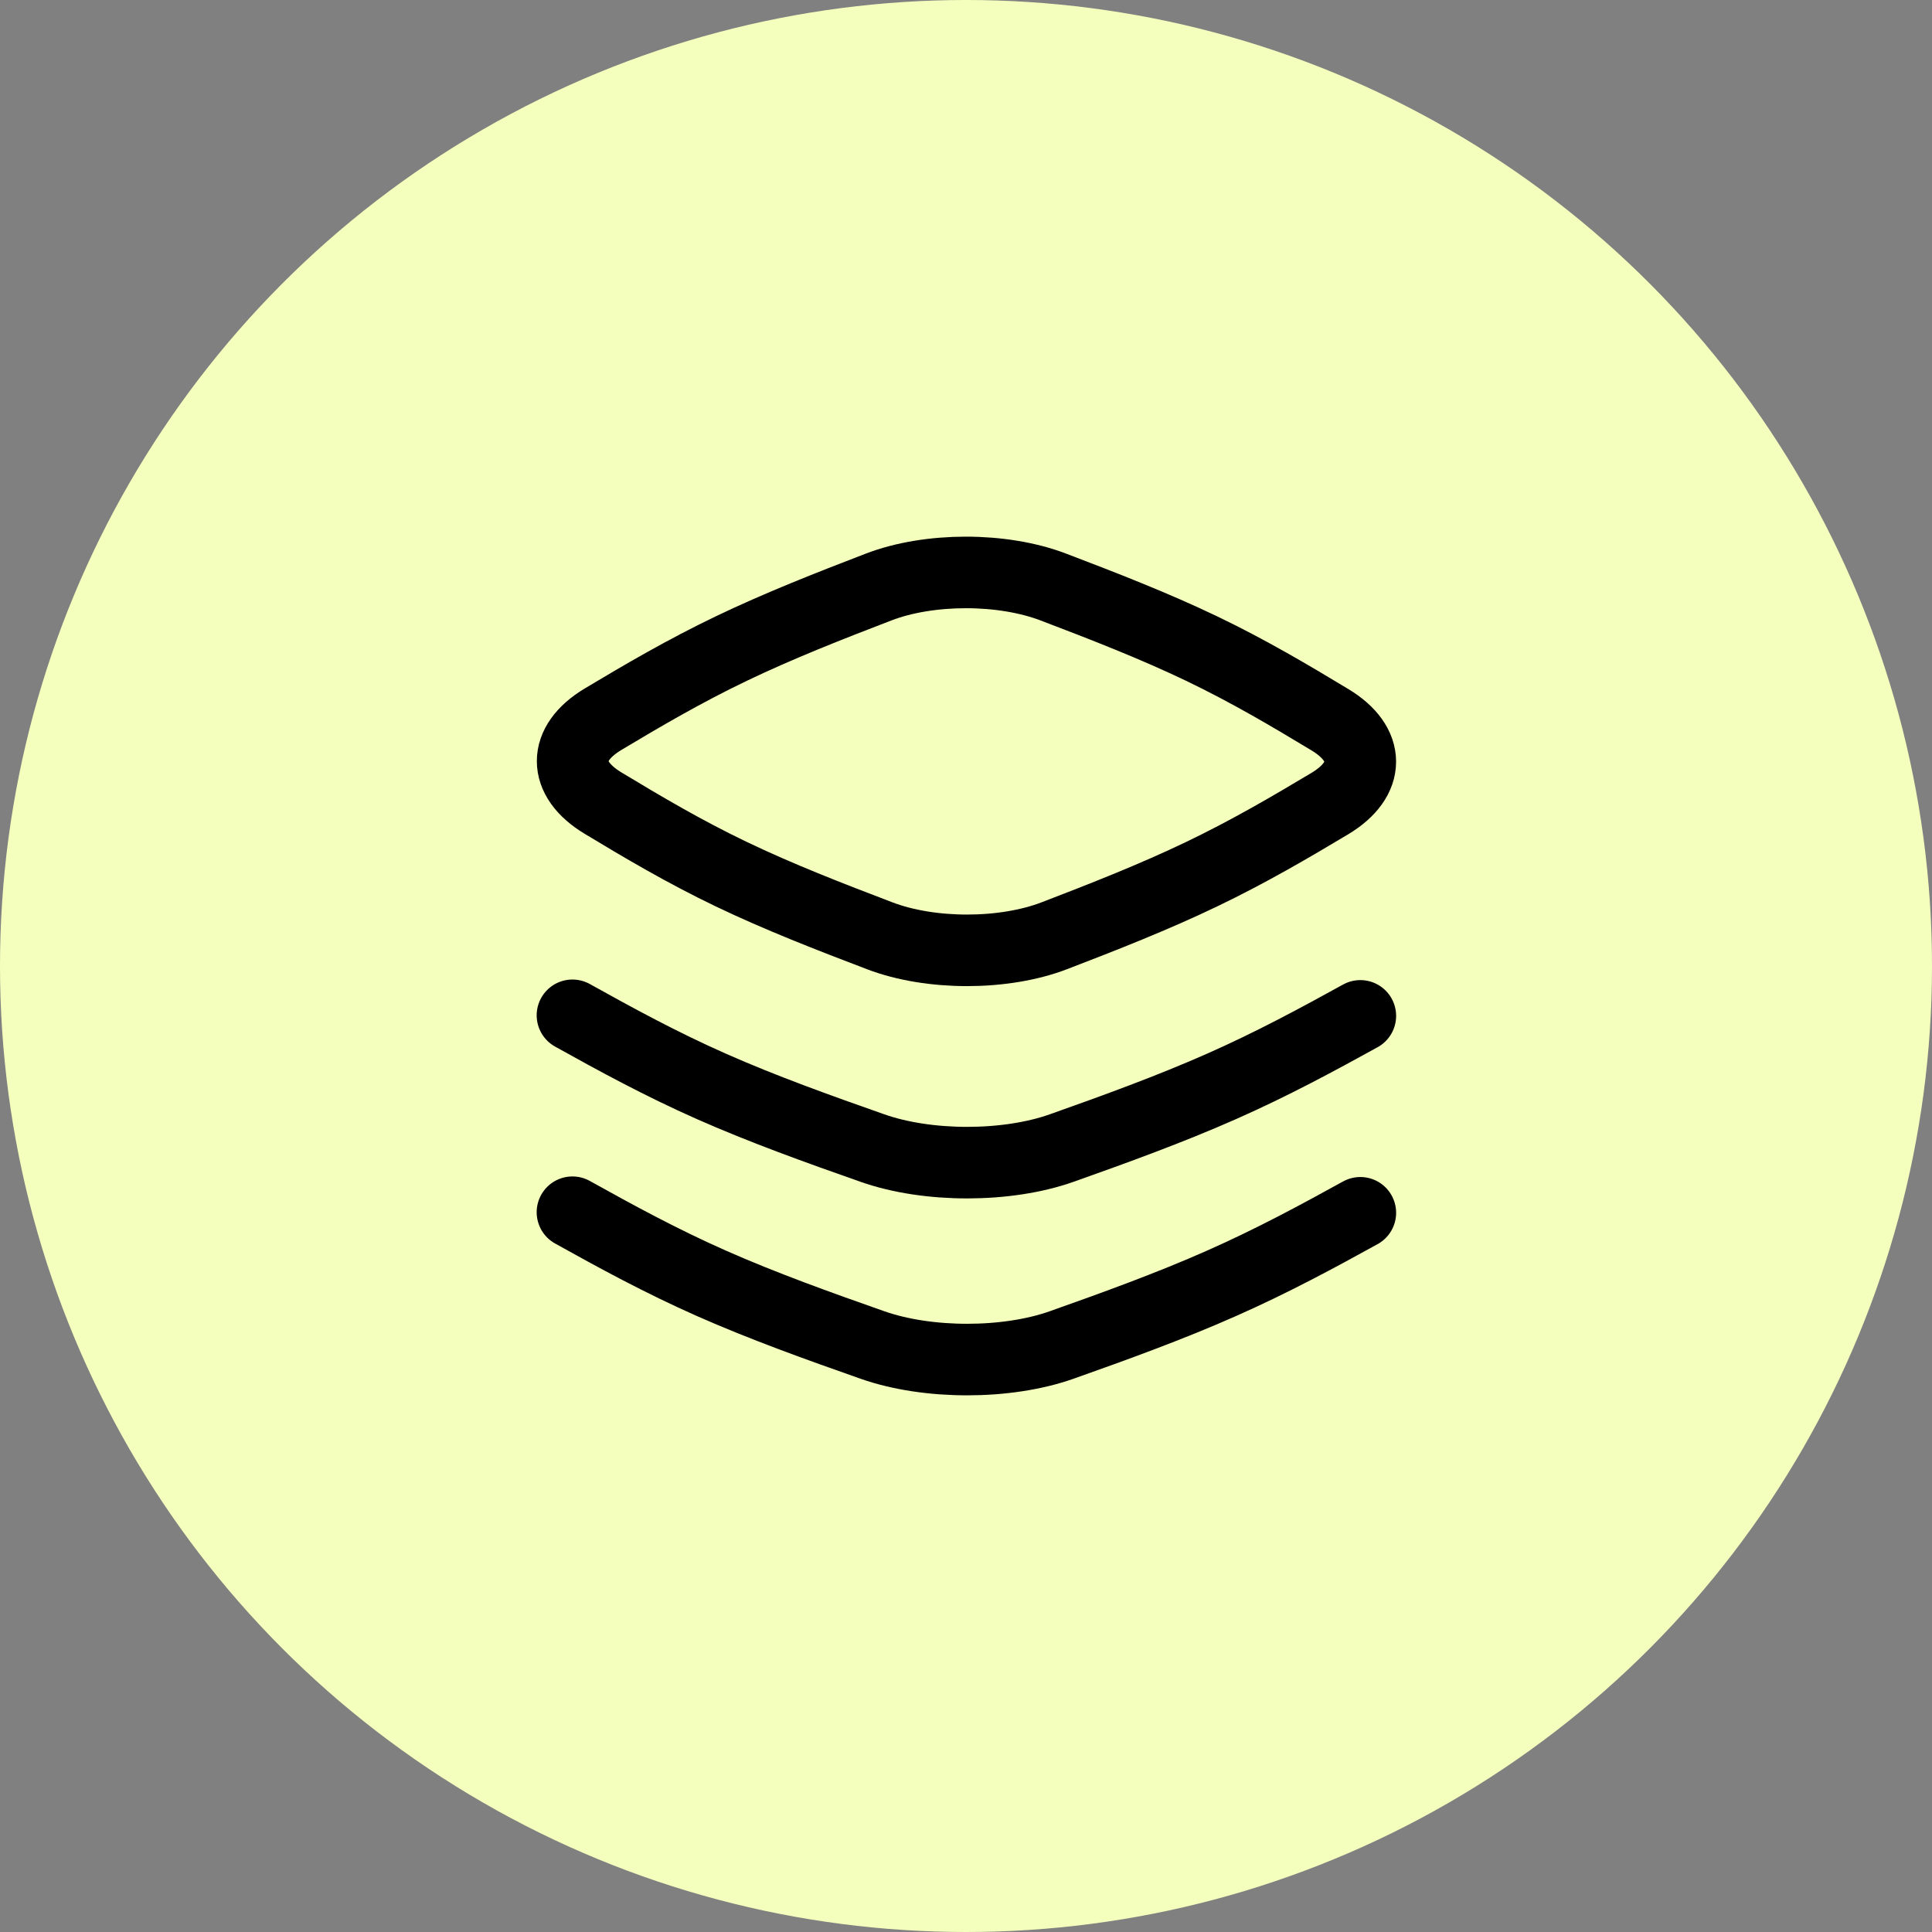
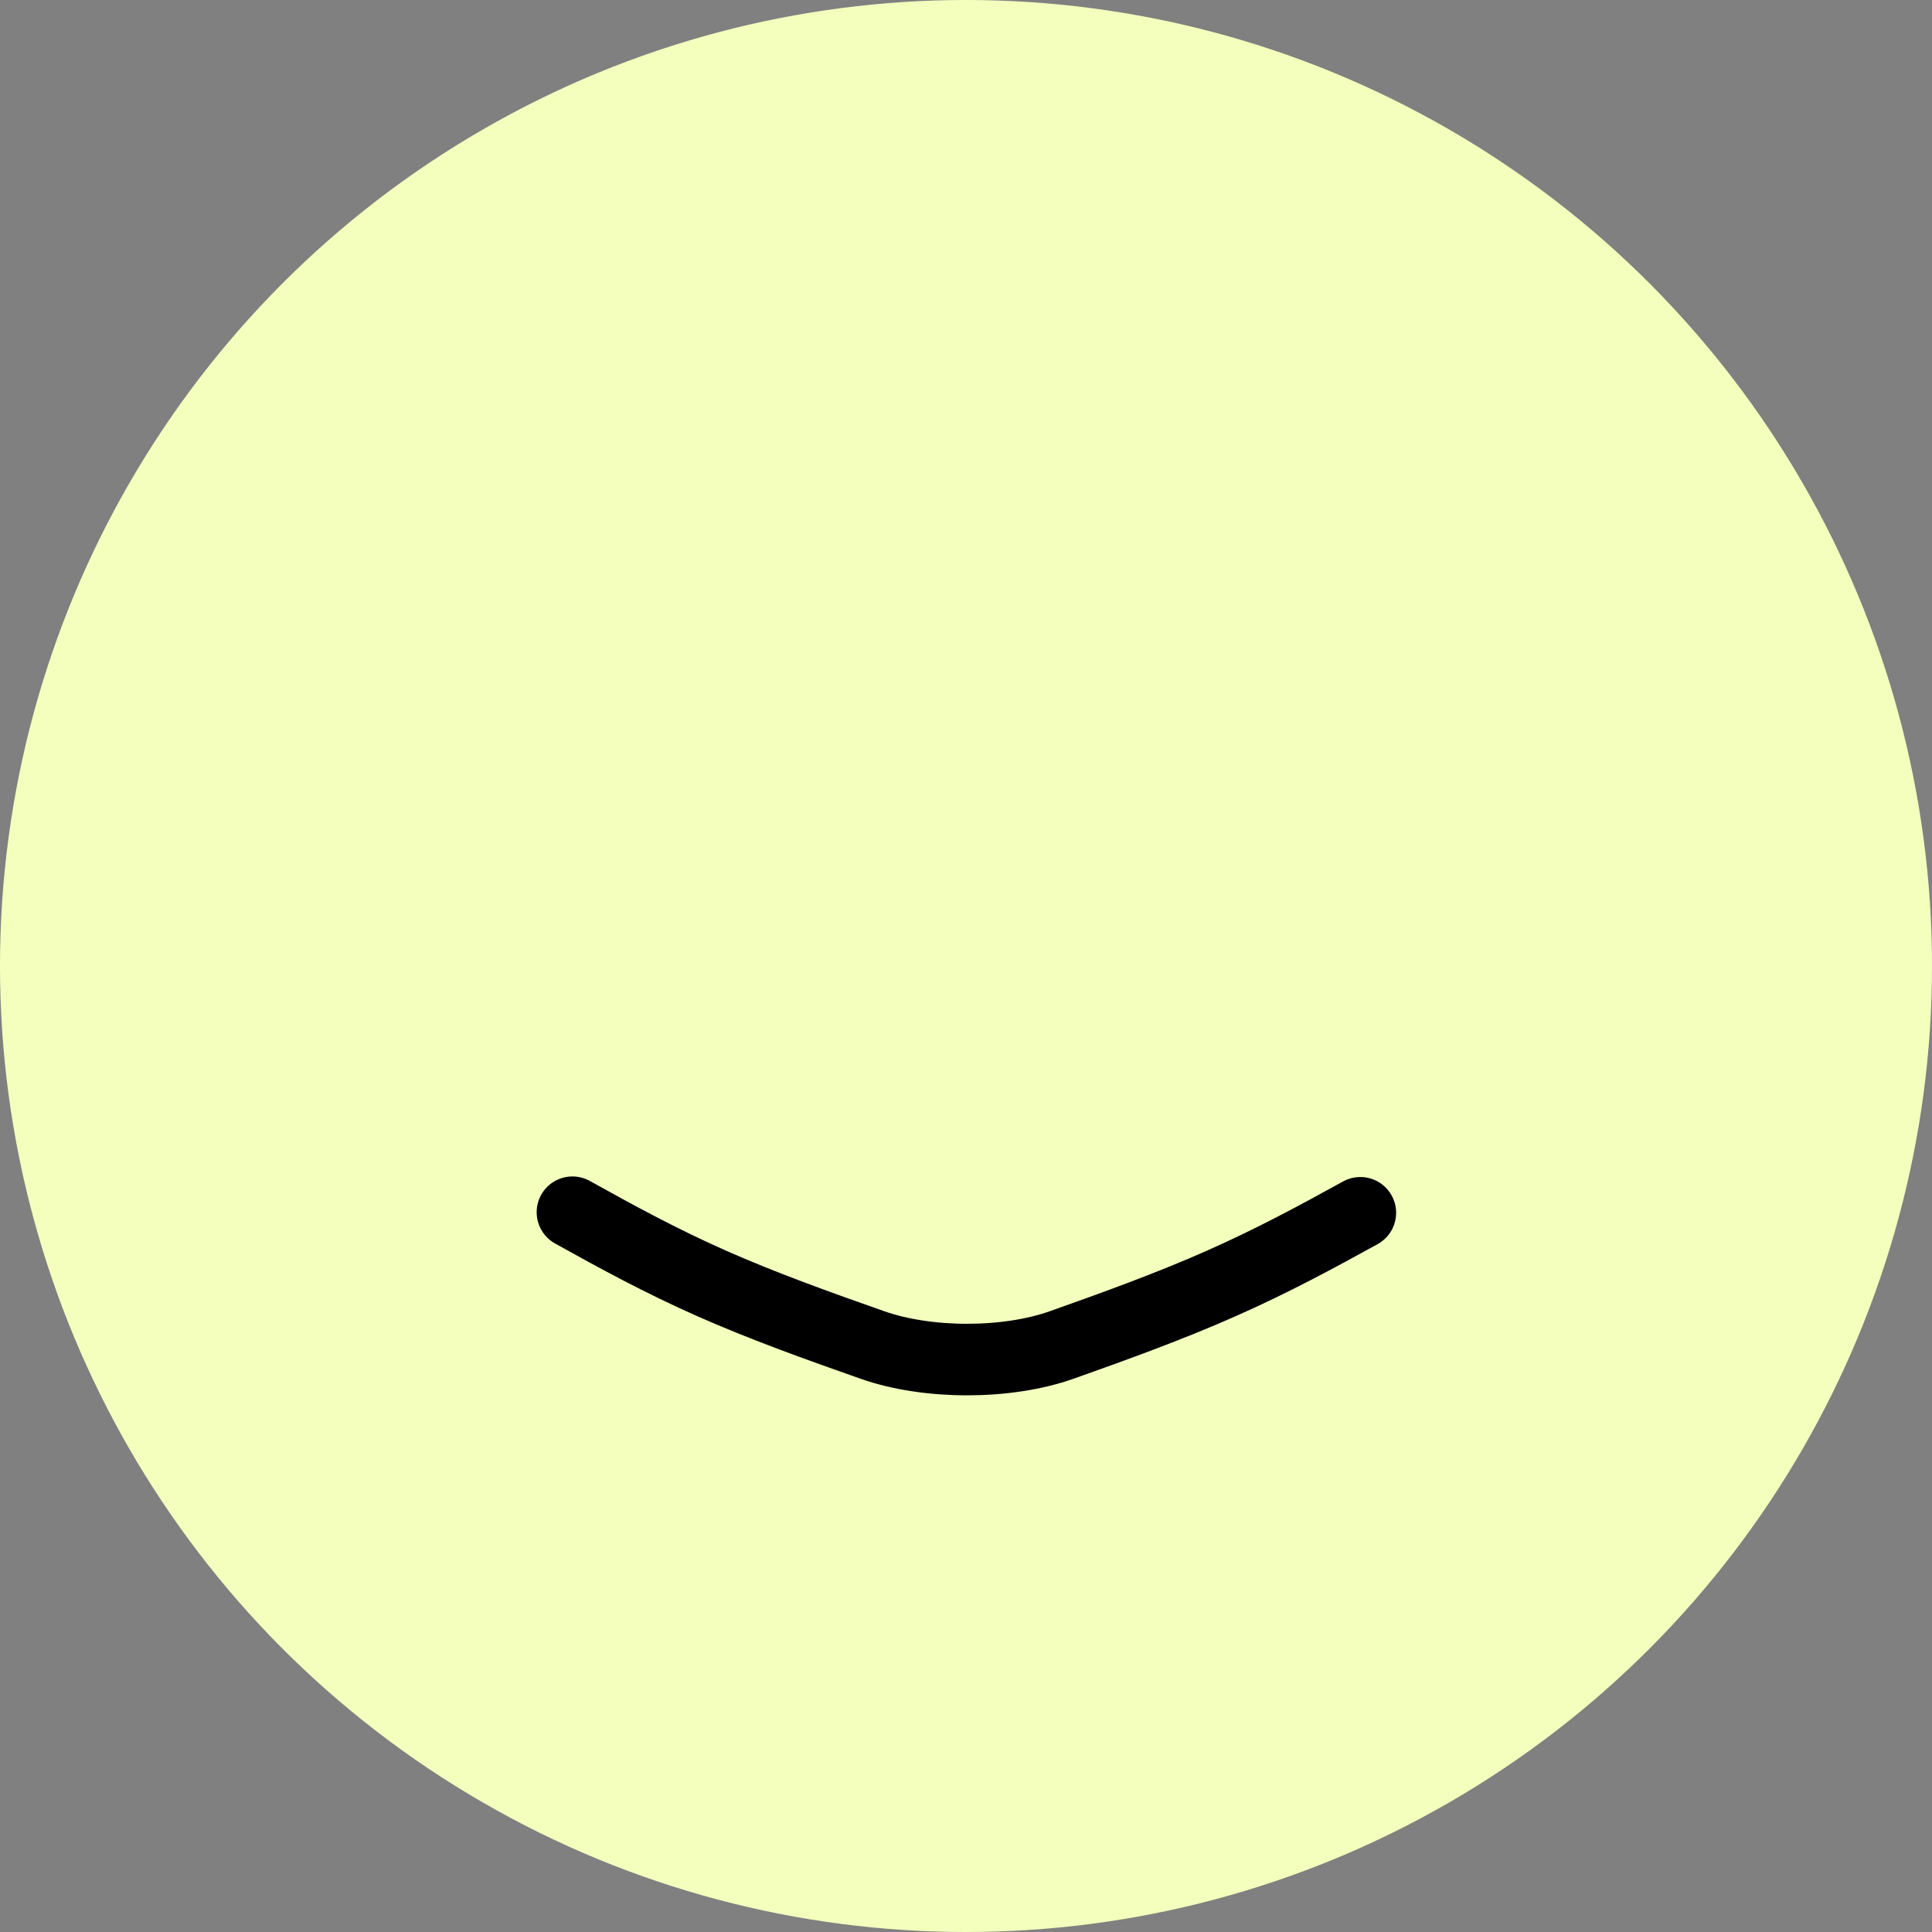
<svg xmlns="http://www.w3.org/2000/svg" width="27" height="27" viewBox="0 0 27 27" fill="none">
  <rect x="0" y="0" width="27" height="27" fill="#808080" stroke="none" />
  <circle cx="13.5" cy="13.5" r="13.5" fill="#F5FFBD" />
-   <path d="M8.428 10.051C7.861 10.391 7.861 10.881 8.425 11.222C8.98 11.557 9.559 11.9 10.22 12.217C10.881 12.534 11.596 12.812 12.295 13.078C13.005 13.349 14.027 13.349 14.735 13.077C15.428 12.811 16.135 12.533 16.793 12.217C17.45 11.902 18.03 11.562 18.585 11.23C19.152 10.89 19.152 10.4 18.587 10.059C18.032 9.724 17.454 9.381 16.793 9.064C16.132 8.747 15.417 8.469 14.718 8.203C14.007 7.932 12.986 7.932 12.278 8.204C11.585 8.47 10.878 8.748 10.22 9.064C9.563 9.379 8.983 9.719 8.428 10.051Z" stroke="black" stroke-linecap="round" stroke-linejoin="round" />
-   <path d="M19.011 14.197C18.409 14.529 17.781 14.869 17.068 15.184C16.356 15.499 15.589 15.778 14.838 16.044C14.071 16.316 12.964 16.316 12.194 16.045C11.436 15.779 10.662 15.501 9.945 15.184C9.229 14.867 8.602 14.524 8 14.189" stroke="black" stroke-linecap="round" stroke-linejoin="round" />
  <path d="M19.011 16.949C18.409 17.281 17.781 17.621 17.068 17.936C16.356 18.252 15.589 18.53 14.838 18.796C14.071 19.068 12.964 19.068 12.194 18.797C11.436 18.531 10.662 18.253 9.945 17.936C9.229 17.619 8.602 17.276 8 16.941" stroke="black" stroke-linecap="round" stroke-linejoin="round" />
</svg>